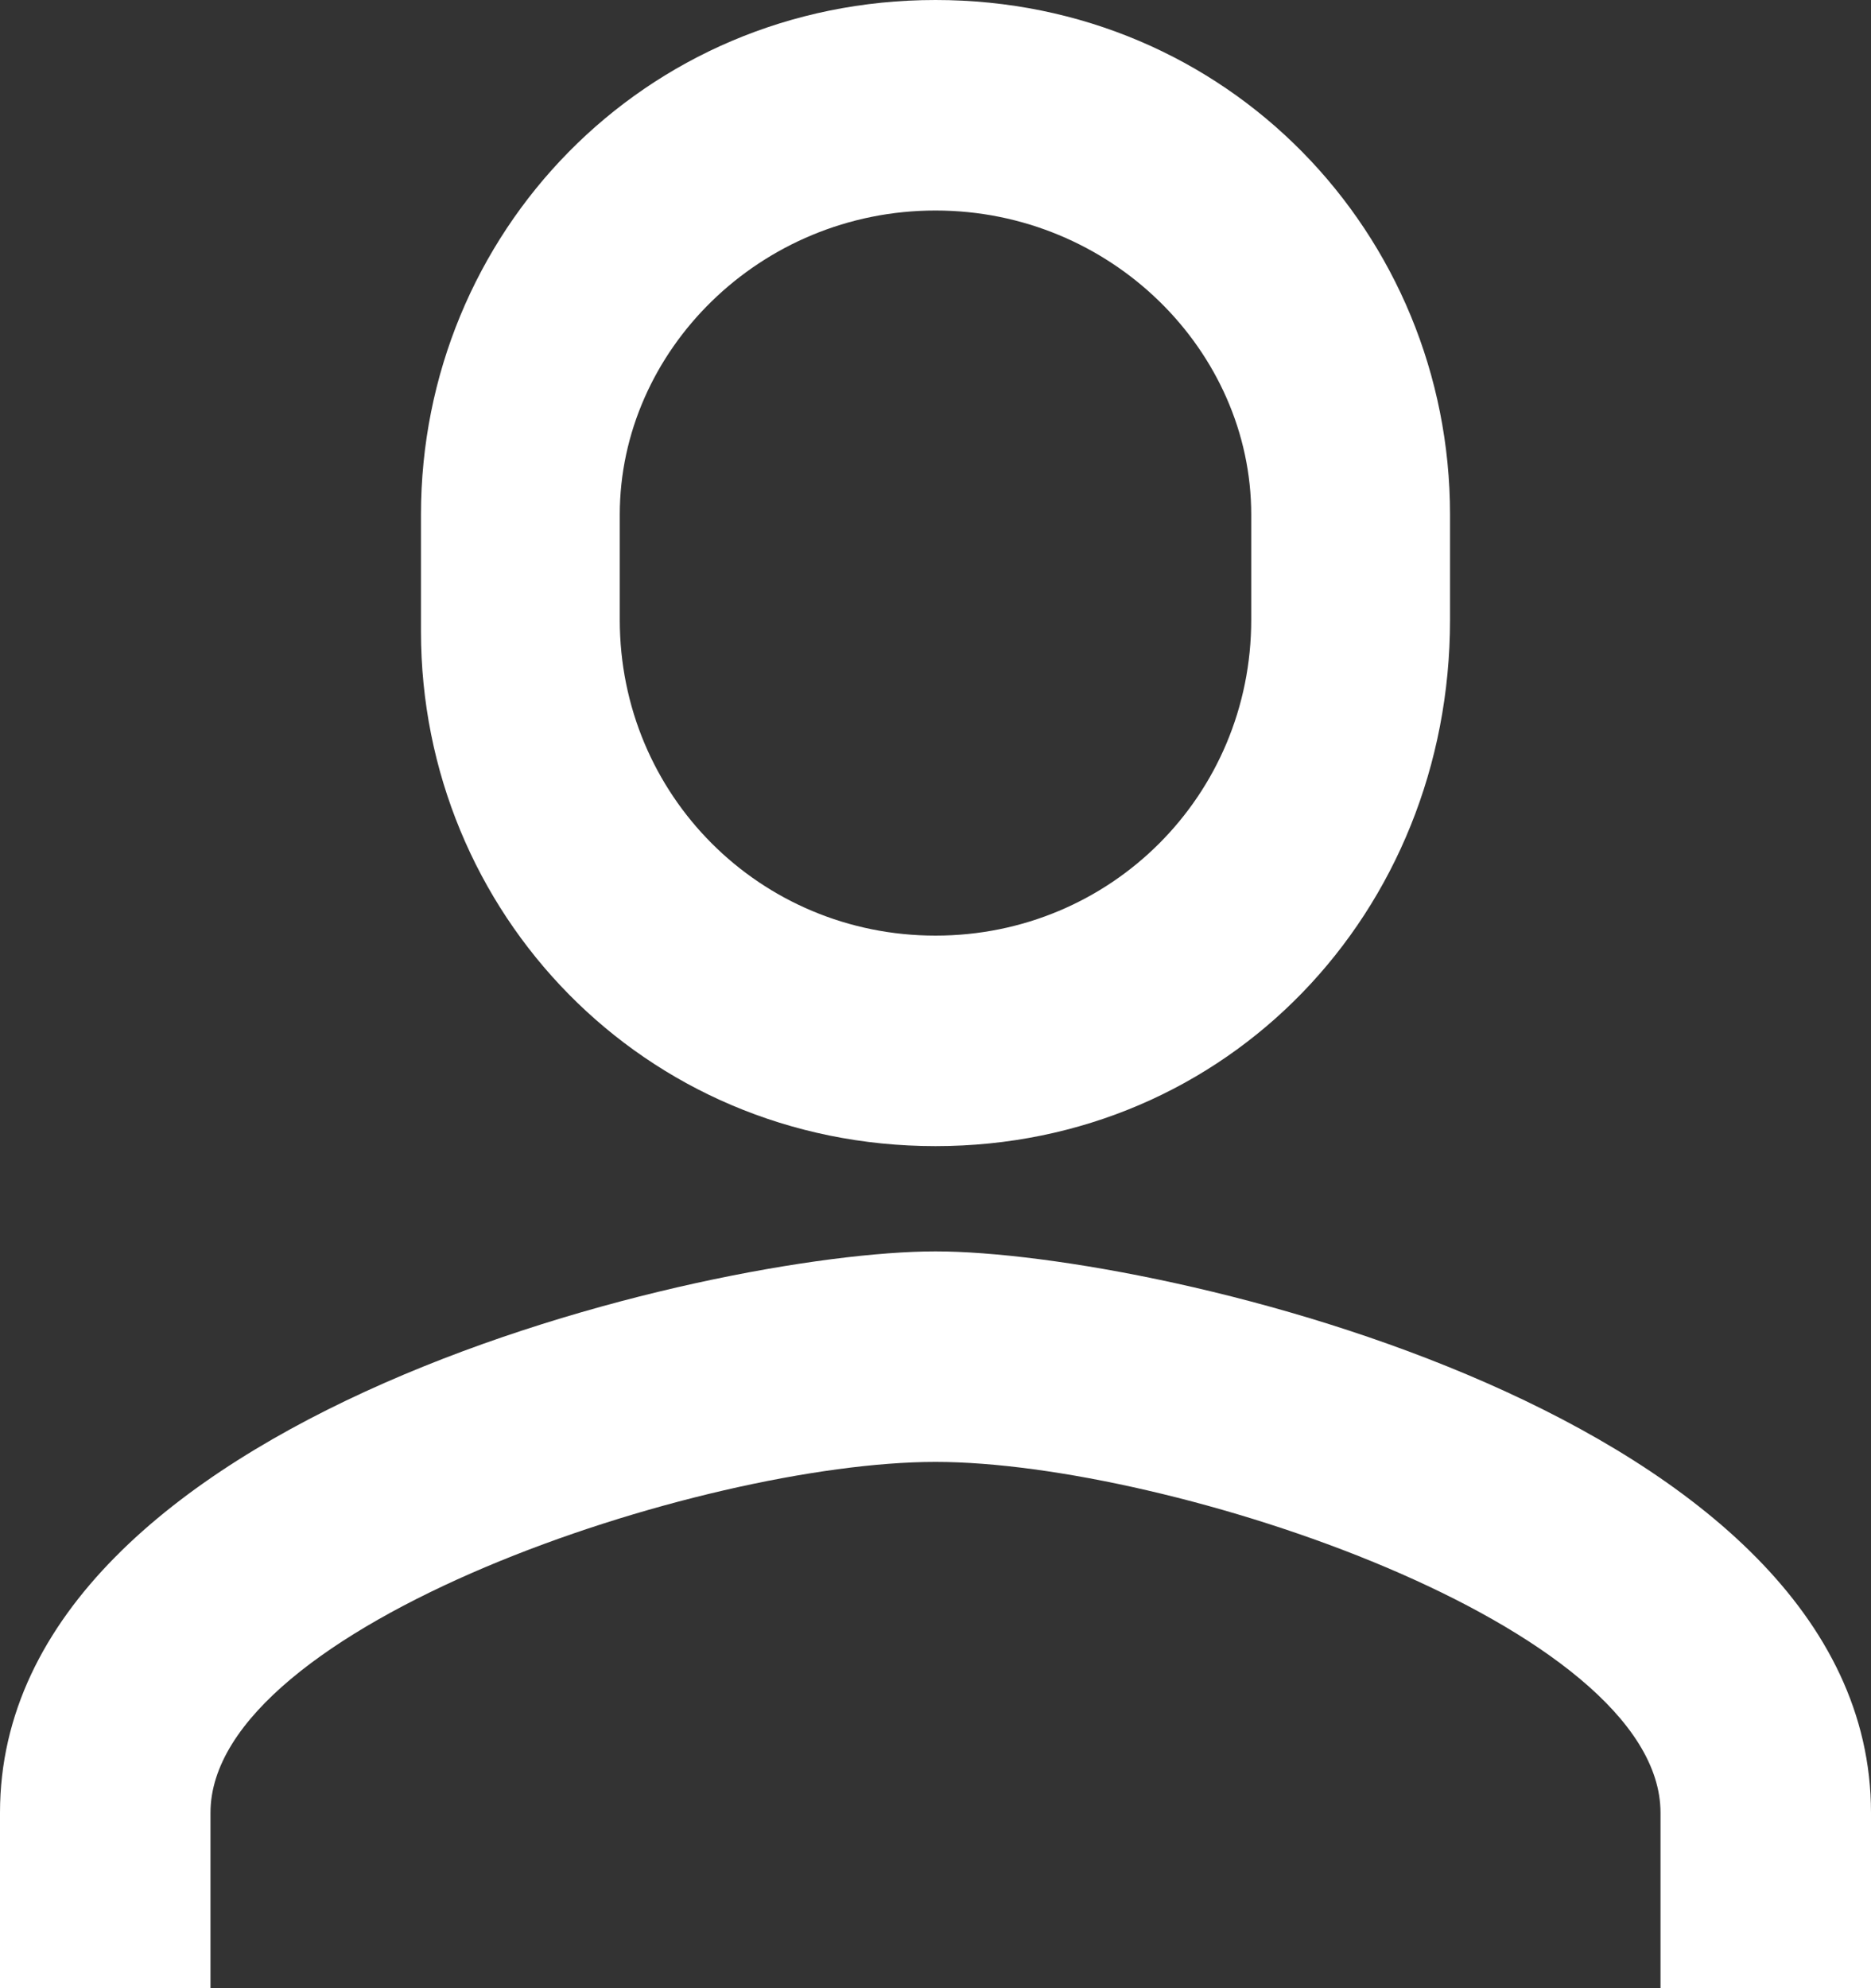
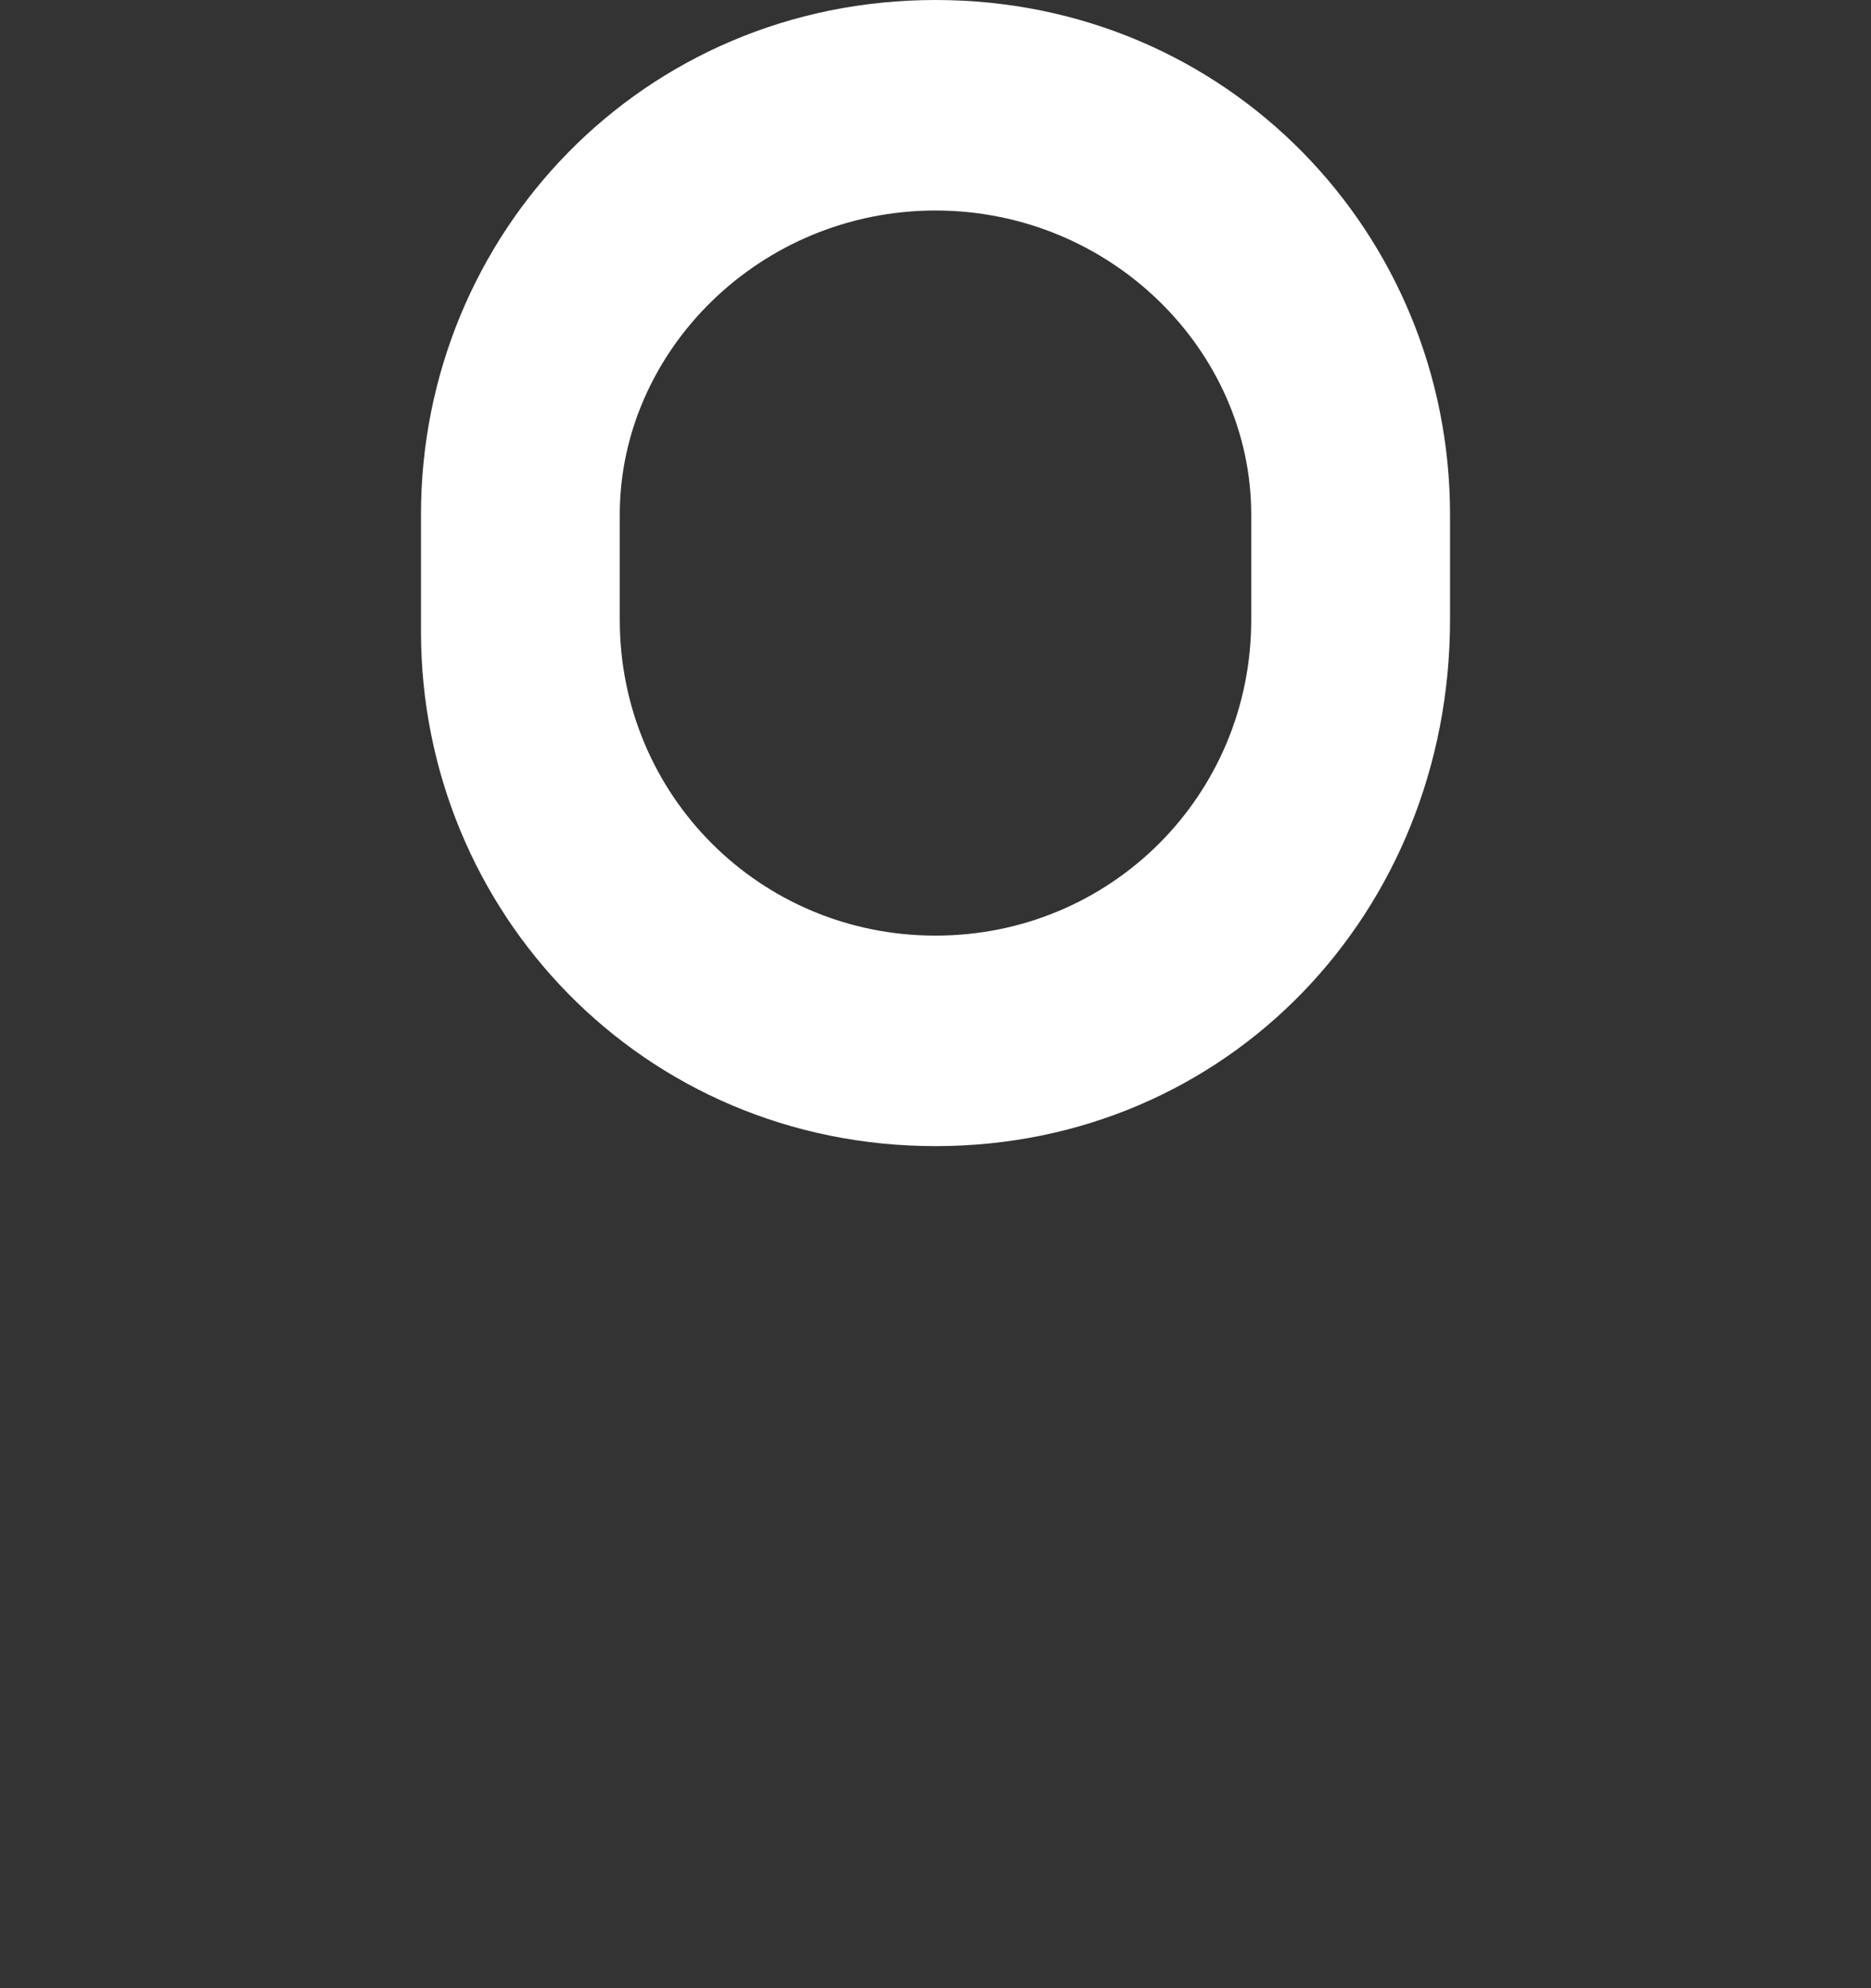
<svg xmlns="http://www.w3.org/2000/svg" version="1.1" id="Layer_1" x="0px" y="0px" viewBox="0 0 16 17" style="enable-background:new 0 0 16 17;" xml:space="preserve">
  <rect x="0" y="0" width="16" height="17" fill="#333333" stroke="none" />
  <style type="text/css">
	.st0{fill:#FFFFFF;}
</style>
  <g>
-     <path class="st0" d="M16,17h-1.8v-1.5c0-1.6-4.2-3-6.2-3s-6.2,1.4-6.2,3V17H0v-1.5c0-3.4,6.1-4.8,8-4.8s8,1.4,8,4.8V17z" />
-   </g>
+     </g>
  <g>
    <path class="st0" d="M8,9.8c-2.5,0-4.4-2-4.4-4.4V4.4C3.6,2,5.5,0,8,0s4.4,2,4.4,4.4v0.9C12.4,7.8,10.5,9.8,8,9.8z M8,1.8   C6.5,1.8,5.3,3,5.3,4.4v0.9C5.3,6.8,6.5,8,8,8s2.7-1.2,2.7-2.7V4.4C10.7,3,9.5,1.8,8,1.8z" />
  </g>
</svg>